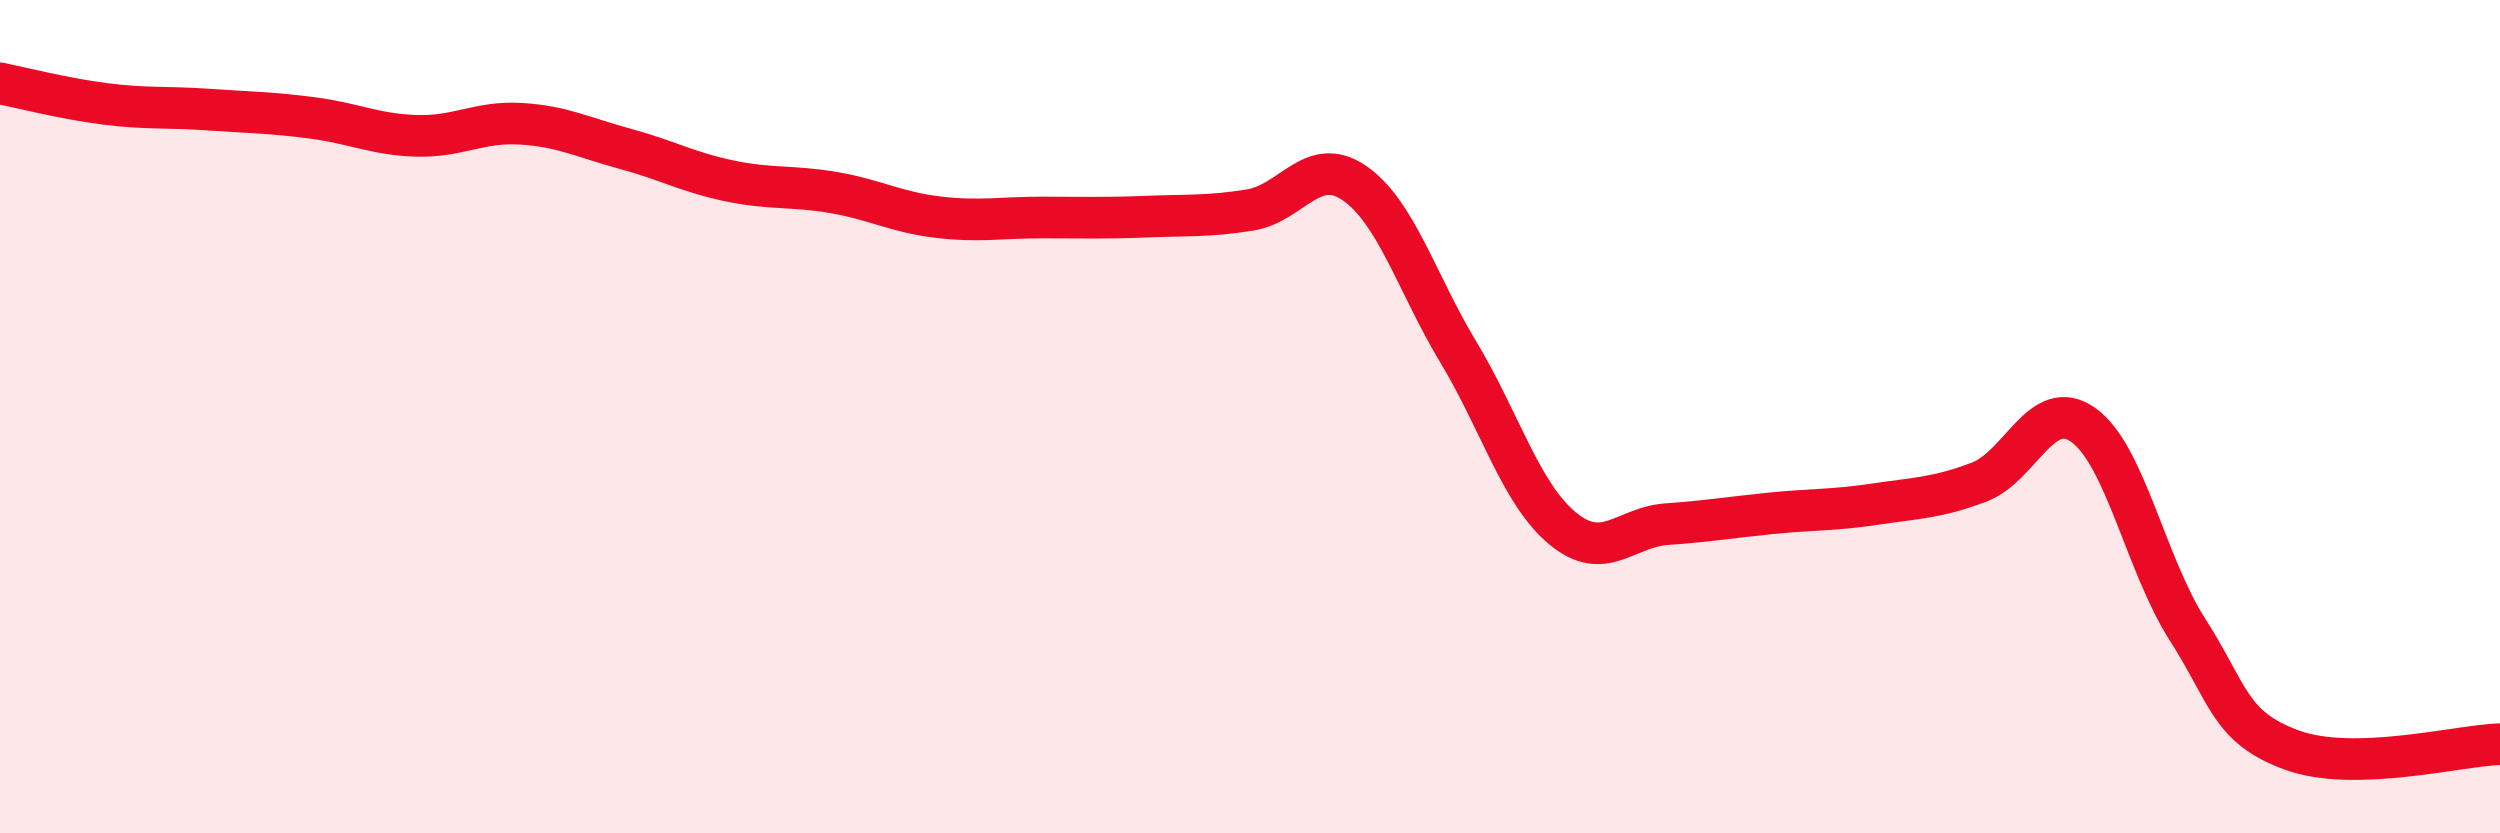
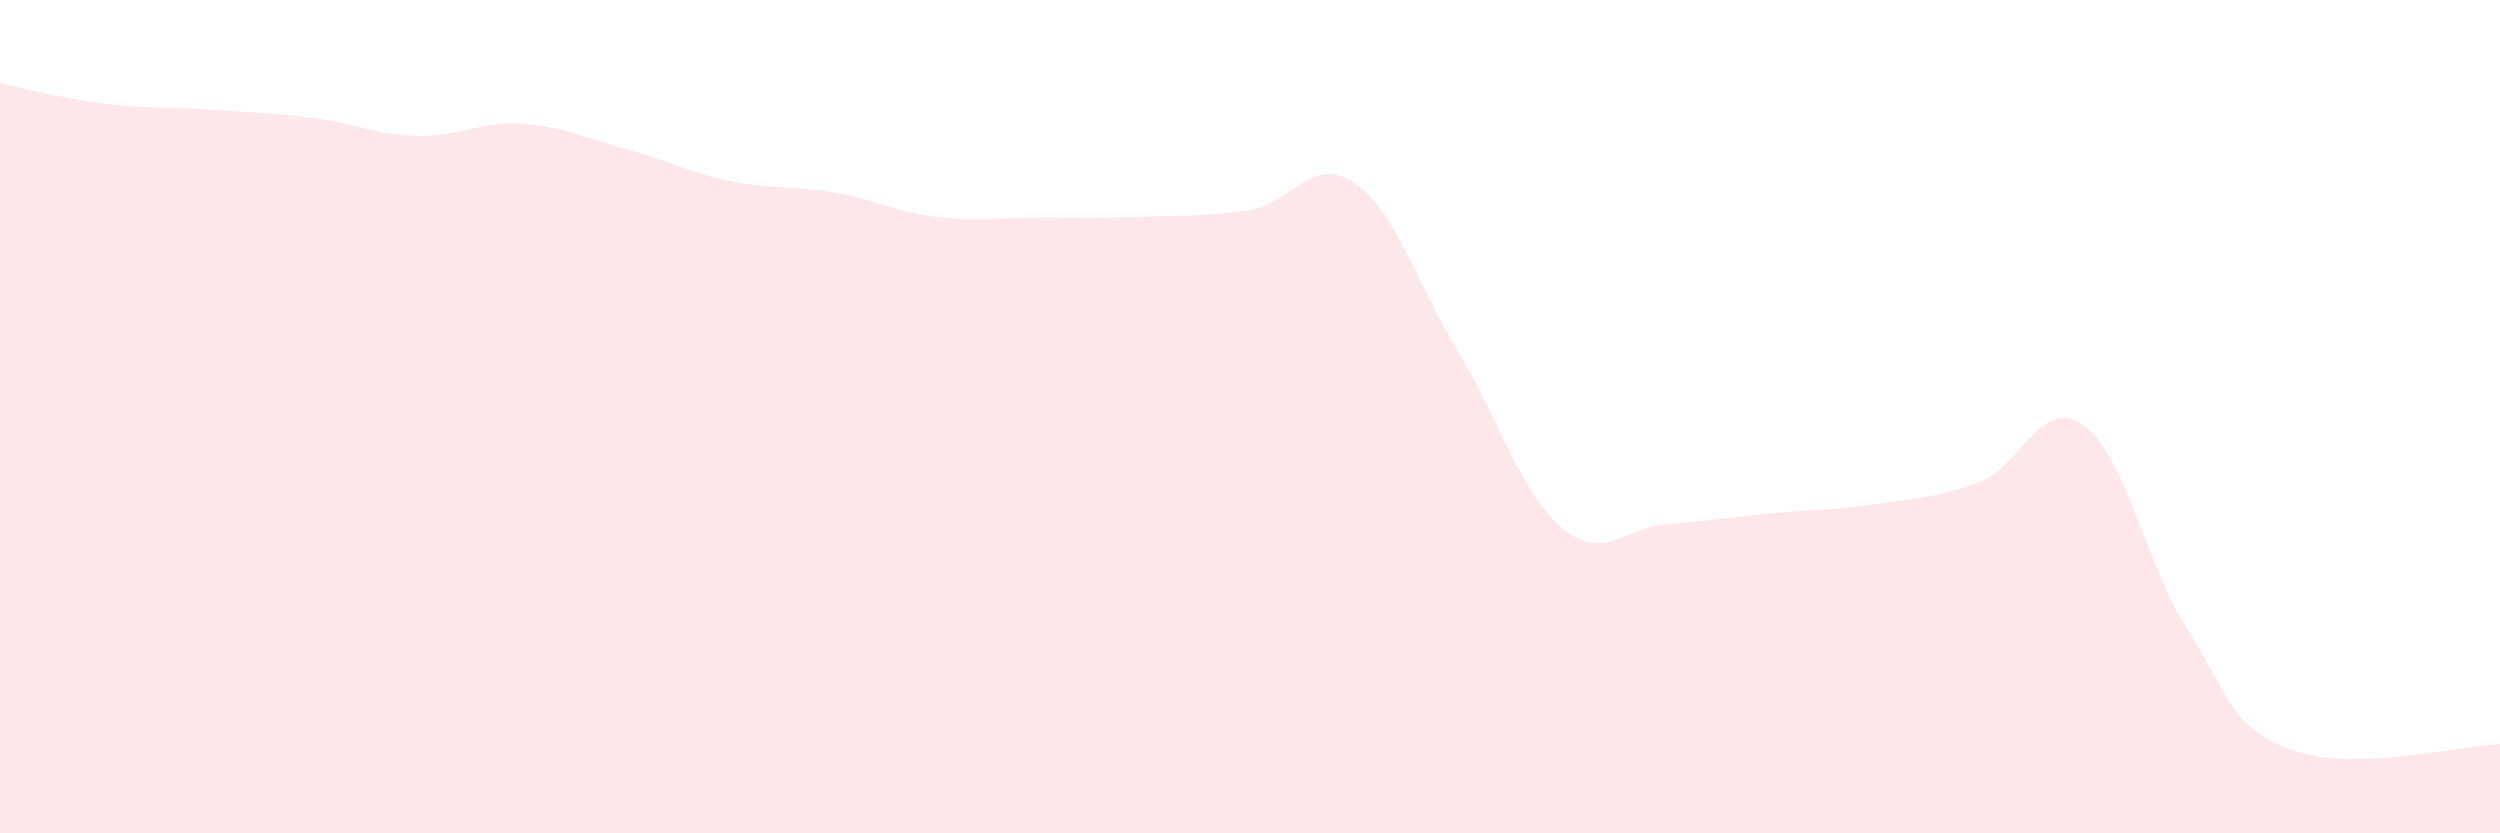
<svg xmlns="http://www.w3.org/2000/svg" width="60" height="20" viewBox="0 0 60 20">
  <path d="M 0,2 C 0.5,2.1 1.5,2.36 2.5,2.49 C 3.5,2.62 4,2.56 5,2.63 C 6,2.7 6.5,2.7 7.5,2.83 C 8.5,2.96 9,3.23 10,3.26 C 11,3.29 11.5,2.91 12.5,2.97 C 13.5,3.03 14,3.3 15,3.57 C 16,3.84 16.5,4.13 17.5,4.34 C 18.5,4.55 19,4.45 20,4.62 C 21,4.79 21.5,5.09 22.5,5.21 C 23.5,5.33 24,5.22 25,5.22 C 26,5.22 26.5,5.24 27.5,5.2 C 28.5,5.16 29,5.2 30,5.04 C 31,4.88 31.5,3.71 32.5,4.39 C 33.5,5.07 34,6.79 35,8.45 C 36,10.11 36.5,11.85 37.5,12.68 C 38.5,13.51 39,12.65 40,12.58 C 41,12.51 41.5,12.42 42.5,12.32 C 43.5,12.22 44,12.25 45,12.1 C 46,11.95 46.5,11.95 47.5,11.57 C 48.5,11.19 49,9.49 50,10.2 C 51,10.91 51.5,13.55 52.5,15.11 C 53.5,16.67 53.5,17.45 55,18 C 56.5,18.55 59,17.89 60,17.86L60 20L0 20Z" fill="#EB0A25" opacity="0.1" stroke-linecap="round" stroke-linejoin="round" />
-   <path d="M 0,2 C 0.5,2.1 1.5,2.36 2.5,2.49 C 3.5,2.62 4,2.56 5,2.63 C 6,2.7 6.5,2.7 7.5,2.83 C 8.5,2.96 9,3.23 10,3.26 C 11,3.29 11.5,2.91 12.5,2.97 C 13.5,3.03 14,3.3 15,3.57 C 16,3.84 16.5,4.13 17.5,4.34 C 18.5,4.55 19,4.45 20,4.62 C 21,4.79 21.5,5.09 22.5,5.21 C 23.5,5.33 24,5.22 25,5.22 C 26,5.22 26.5,5.24 27.5,5.2 C 28.5,5.16 29,5.2 30,5.04 C 31,4.88 31.5,3.71 32.5,4.39 C 33.5,5.07 34,6.79 35,8.45 C 36,10.11 36.5,11.85 37.5,12.68 C 38.5,13.51 39,12.65 40,12.58 C 41,12.51 41.5,12.42 42.5,12.32 C 43.5,12.22 44,12.25 45,12.1 C 46,11.95 46.5,11.95 47.5,11.57 C 48.5,11.19 49,9.49 50,10.2 C 51,10.91 51.5,13.55 52.5,15.11 C 53.5,16.67 53.5,17.45 55,18 C 56.5,18.55 59,17.89 60,17.86" stroke="#EB0A25" stroke-width="1" fill="none" stroke-linecap="round" stroke-linejoin="round" />
</svg>